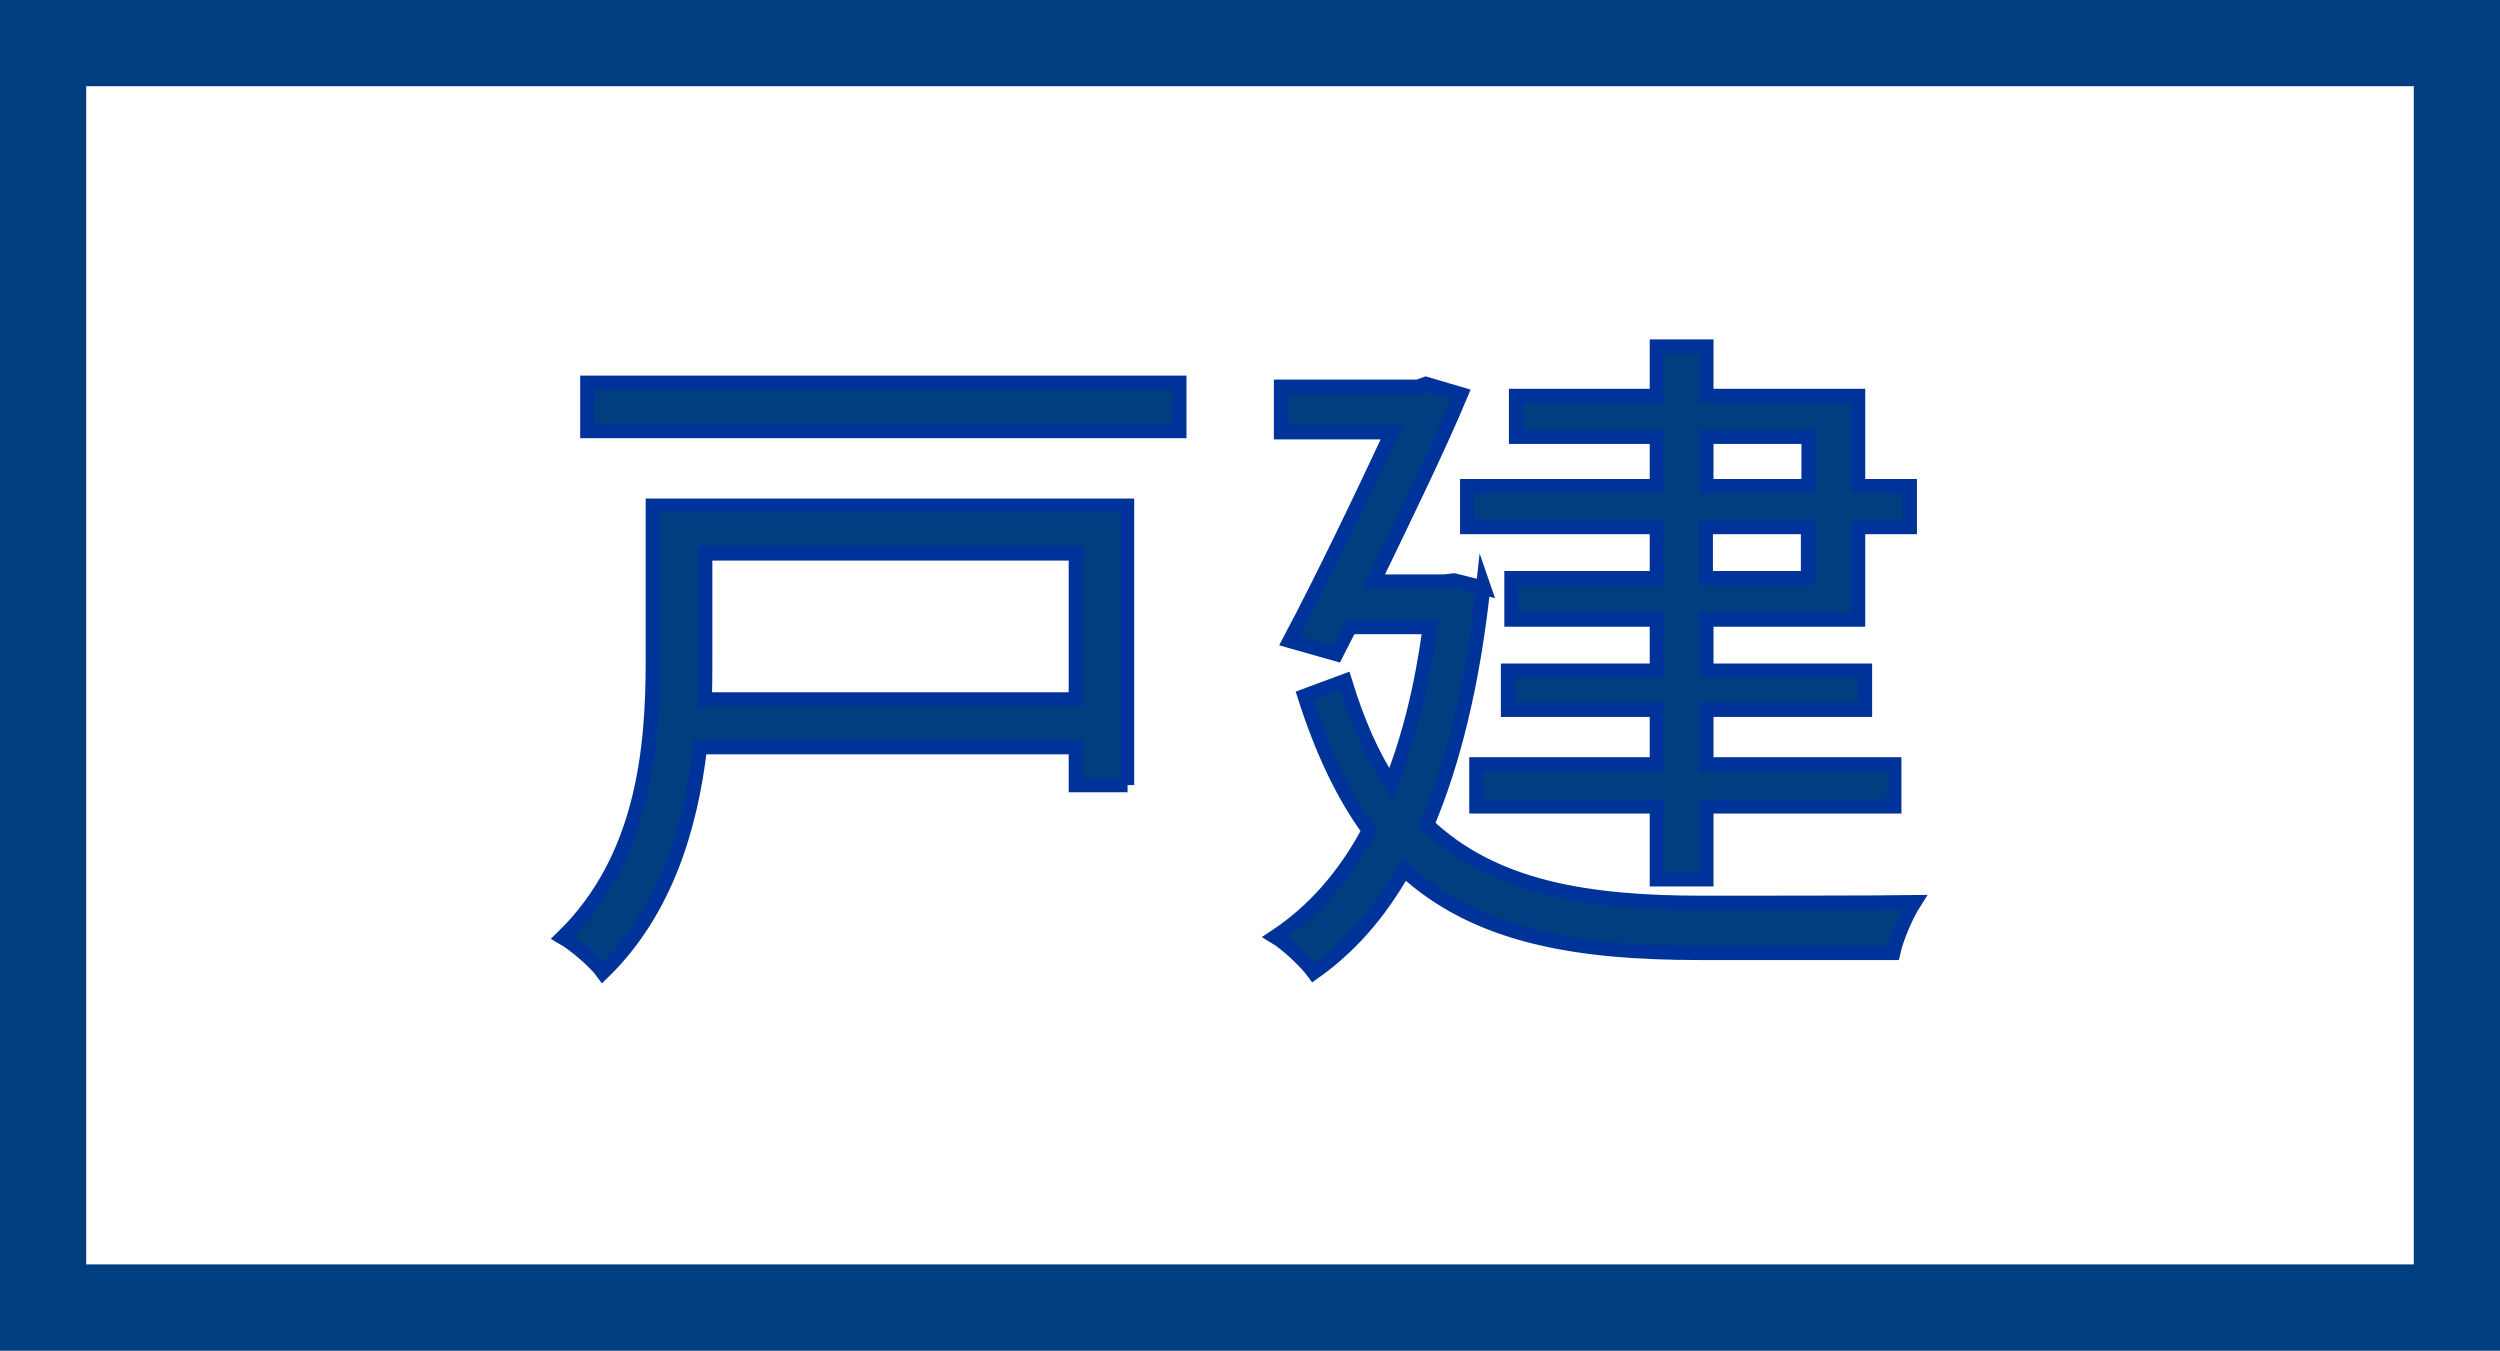
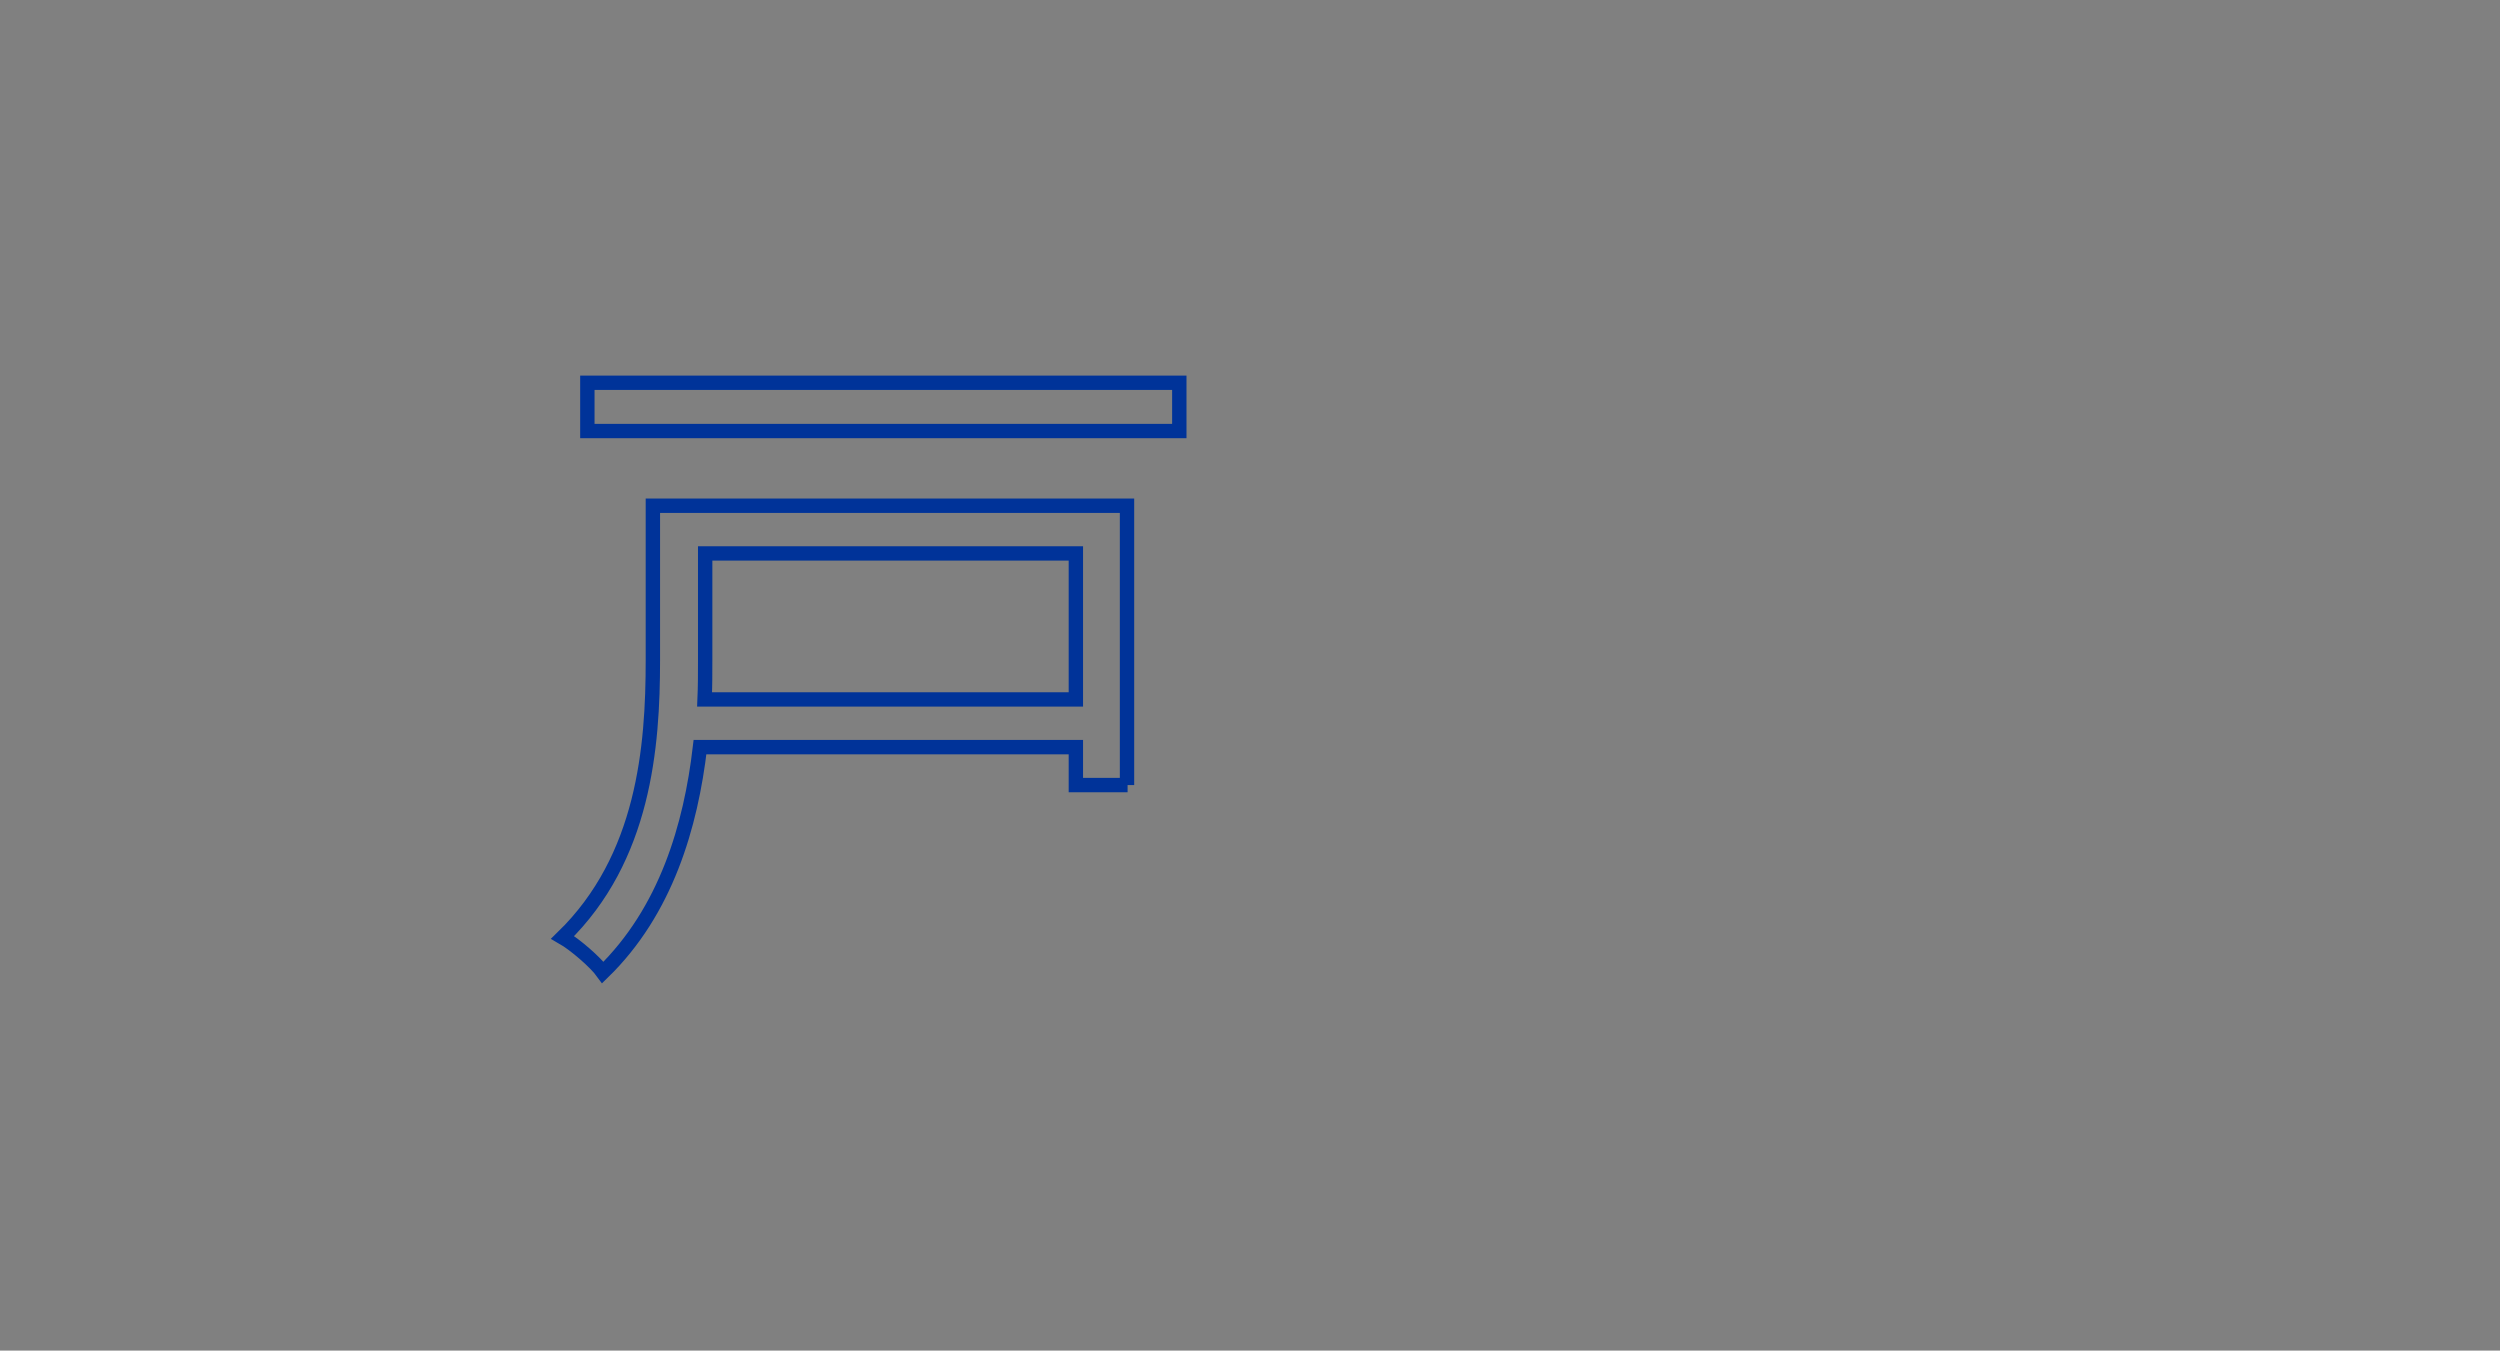
<svg xmlns="http://www.w3.org/2000/svg" id="_レイヤー_2" data-name="レイヤー 2" viewBox="0 0 43.5 23.5">
  <rect x="0" y="0" width="43.5" height="23.5" fill="#808080" stroke="none" />
  <defs>
    <style>
      .cls-1 {
        fill: none;
        stroke: #039;
        stroke-width: .25px;
      }

      .cls-1, .cls-2 {
        stroke-miterlimit: 10;
      }

      .cls-3 {
        fill: #003e80;
        stroke-width: 0px;
      }

      .cls-2 {
        fill: #fff;
        stroke: #003e80;
        stroke-width: 1.5px;
      }
    </style>
  </defs>
  <g id="_レイヤー_2-2" data-name="レイヤー 2">
    <g>
-       <rect class="cls-2" x=".75" y=".75" width="42" height="22" />
      <g>
        <g>
-           <path class="cls-3" d="M19.62,13.66h-.9v-.66h-6.54c-.16,1.37-.59,2.85-1.69,3.92-.13-.18-.49-.49-.7-.61,1.42-1.38,1.57-3.32,1.57-4.82v-2.69h8.25v4.86ZM20.52,6.66v.84h-10.3v-.84h10.3ZM12.27,9.63v1.87c0,.22,0,.44-.01.67h6.46v-2.54h-6.45Z" />
          <path class="cls-1" d="M19.62,13.66h-.9v-.66h-6.54c-.16,1.37-.59,2.85-1.69,3.92-.13-.18-.49-.49-.7-.61,1.42-1.38,1.57-3.32,1.57-4.82v-2.69h8.25v4.86ZM20.52,6.66v.84h-10.3v-.84h10.3ZM12.27,9.63v1.87c0,.22,0,.44-.01.67h6.46v-2.54h-6.45Z" />
        </g>
        <g>
-           <path class="cls-3" d="M25.81,10.2c-.18,1.68-.52,3.06-.98,4.15,1.16,1.1,2.79,1.36,4.79,1.36.49,0,3.07,0,3.69-.01-.14.22-.31.61-.37.88h-3.35c-2.17,0-3.9-.29-5.16-1.45-.43.77-.96,1.36-1.57,1.79-.13-.18-.47-.5-.67-.62.65-.43,1.2-1.04,1.63-1.85-.44-.6-.81-1.37-1.12-2.34l.7-.26c.22.72.48,1.31.8,1.79.31-.77.54-1.68.68-2.73h-1.39l-.24.47-.81-.23c.6-1.13,1.29-2.58,1.78-3.63h-1.93v-.79h2.38l.14-.05.61.18c-.38.91-.97,2.12-1.52,3.26h1.23l.17-.02.52.13ZM28.83,9.17h-3.3v-.71h3.3v-.86h-2.45v-.71h2.45v-.86h.86v.86h2.64v1.57h.9v.71h-.9v1.61h-2.64v.89h2.76v.68h-2.76v.95h3.27v.73h-3.27v1.27h-.86v-1.27h-3.14v-.73h3.14v-.95h-2.59v-.68h2.59v-.89h-2.53v-.72h2.53v-.89ZM29.69,8.46h1.78v-.86h-1.78v.86ZM31.46,9.17h-1.78v.89h1.78v-.89Z" />
-           <path class="cls-1" d="M25.81,10.2c-.18,1.68-.52,3.06-.98,4.15,1.16,1.1,2.79,1.36,4.79,1.36.49,0,3.07,0,3.69-.01-.14.22-.31.61-.37.88h-3.35c-2.17,0-3.9-.29-5.16-1.45-.43.77-.96,1.36-1.57,1.79-.13-.18-.47-.5-.67-.62.65-.43,1.2-1.04,1.63-1.85-.44-.6-.81-1.37-1.12-2.34l.7-.26c.22.72.48,1.31.8,1.79.31-.77.54-1.68.68-2.73h-1.39l-.24.47-.81-.23c.6-1.13,1.29-2.58,1.78-3.63h-1.93v-.79h2.38l.14-.05.61.18c-.38.91-.97,2.12-1.52,3.26h1.23l.17-.02.52.13ZM28.83,9.17h-3.3v-.71h3.3v-.86h-2.45v-.71h2.45v-.86h.86v.86h2.64v1.57h.9v.71h-.9v1.61h-2.64v.89h2.76v.68h-2.76v.95h3.27v.73h-3.27v1.27h-.86v-1.27h-3.14v-.73h3.14v-.95h-2.59v-.68h2.59v-.89h-2.53v-.72h2.53v-.89ZM29.69,8.46h1.78v-.86h-1.78v.86ZM31.46,9.17h-1.78v.89h1.78v-.89Z" />
-         </g>
+           </g>
      </g>
    </g>
  </g>
</svg>